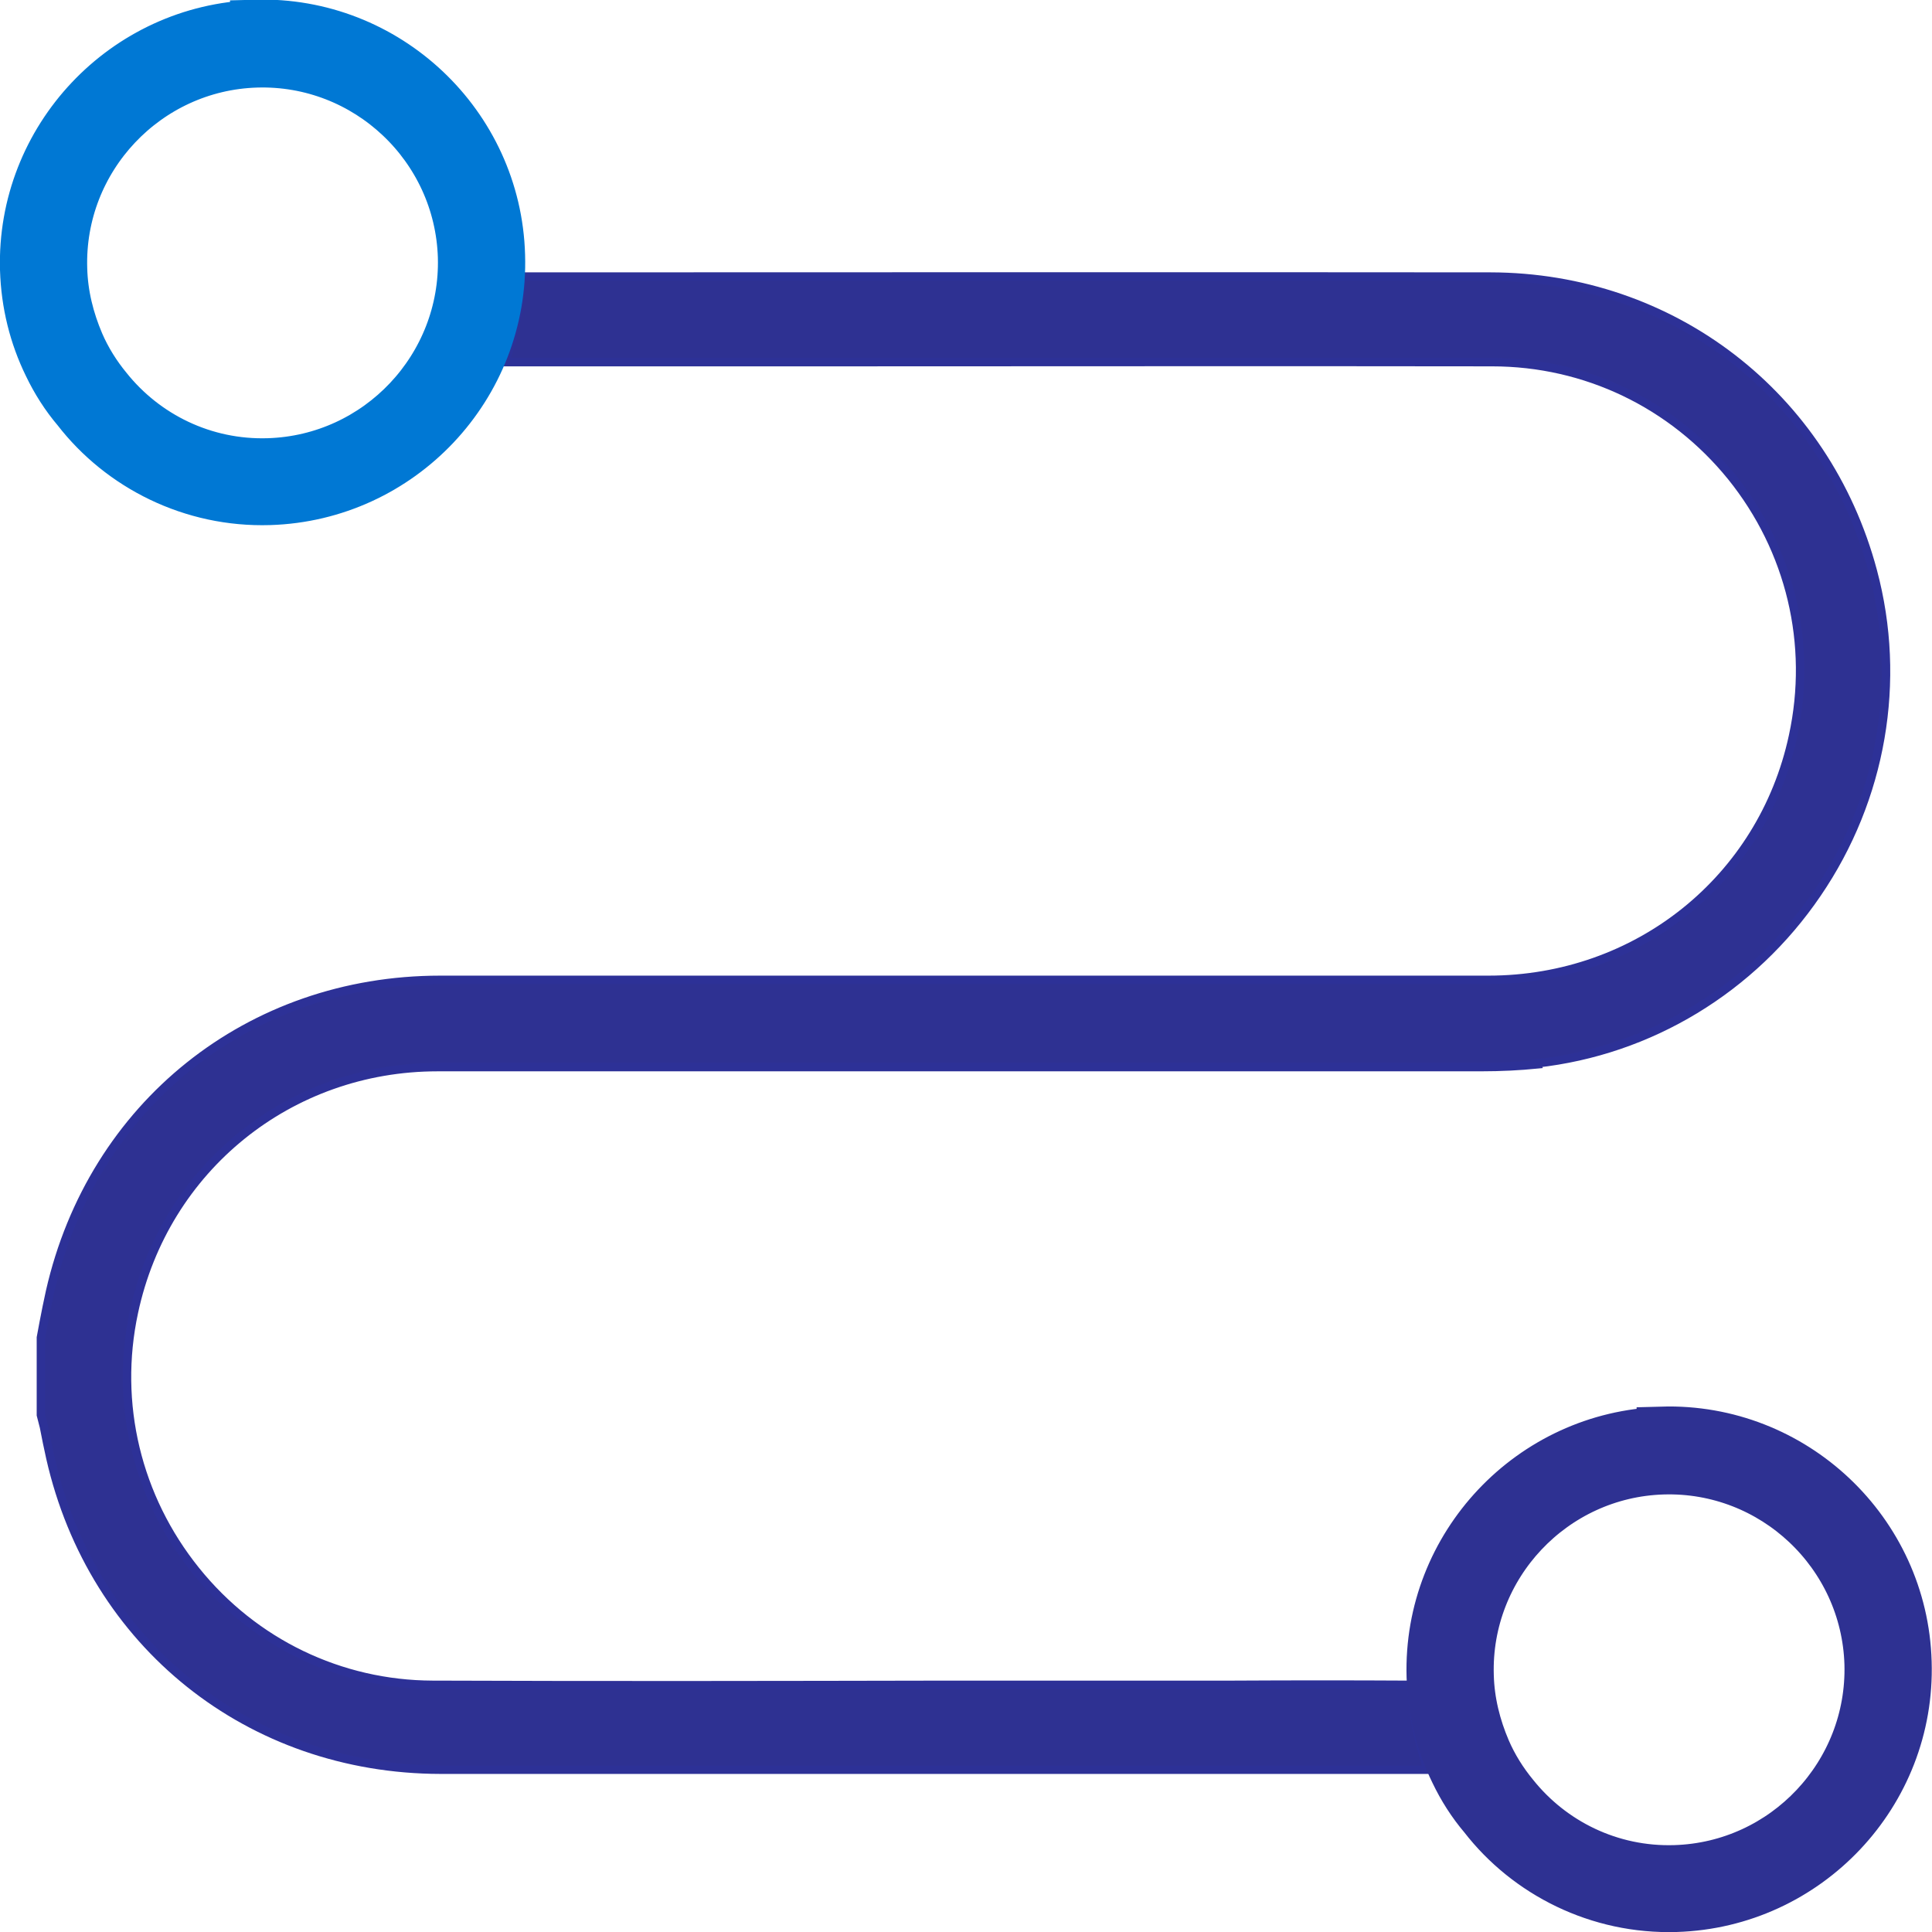
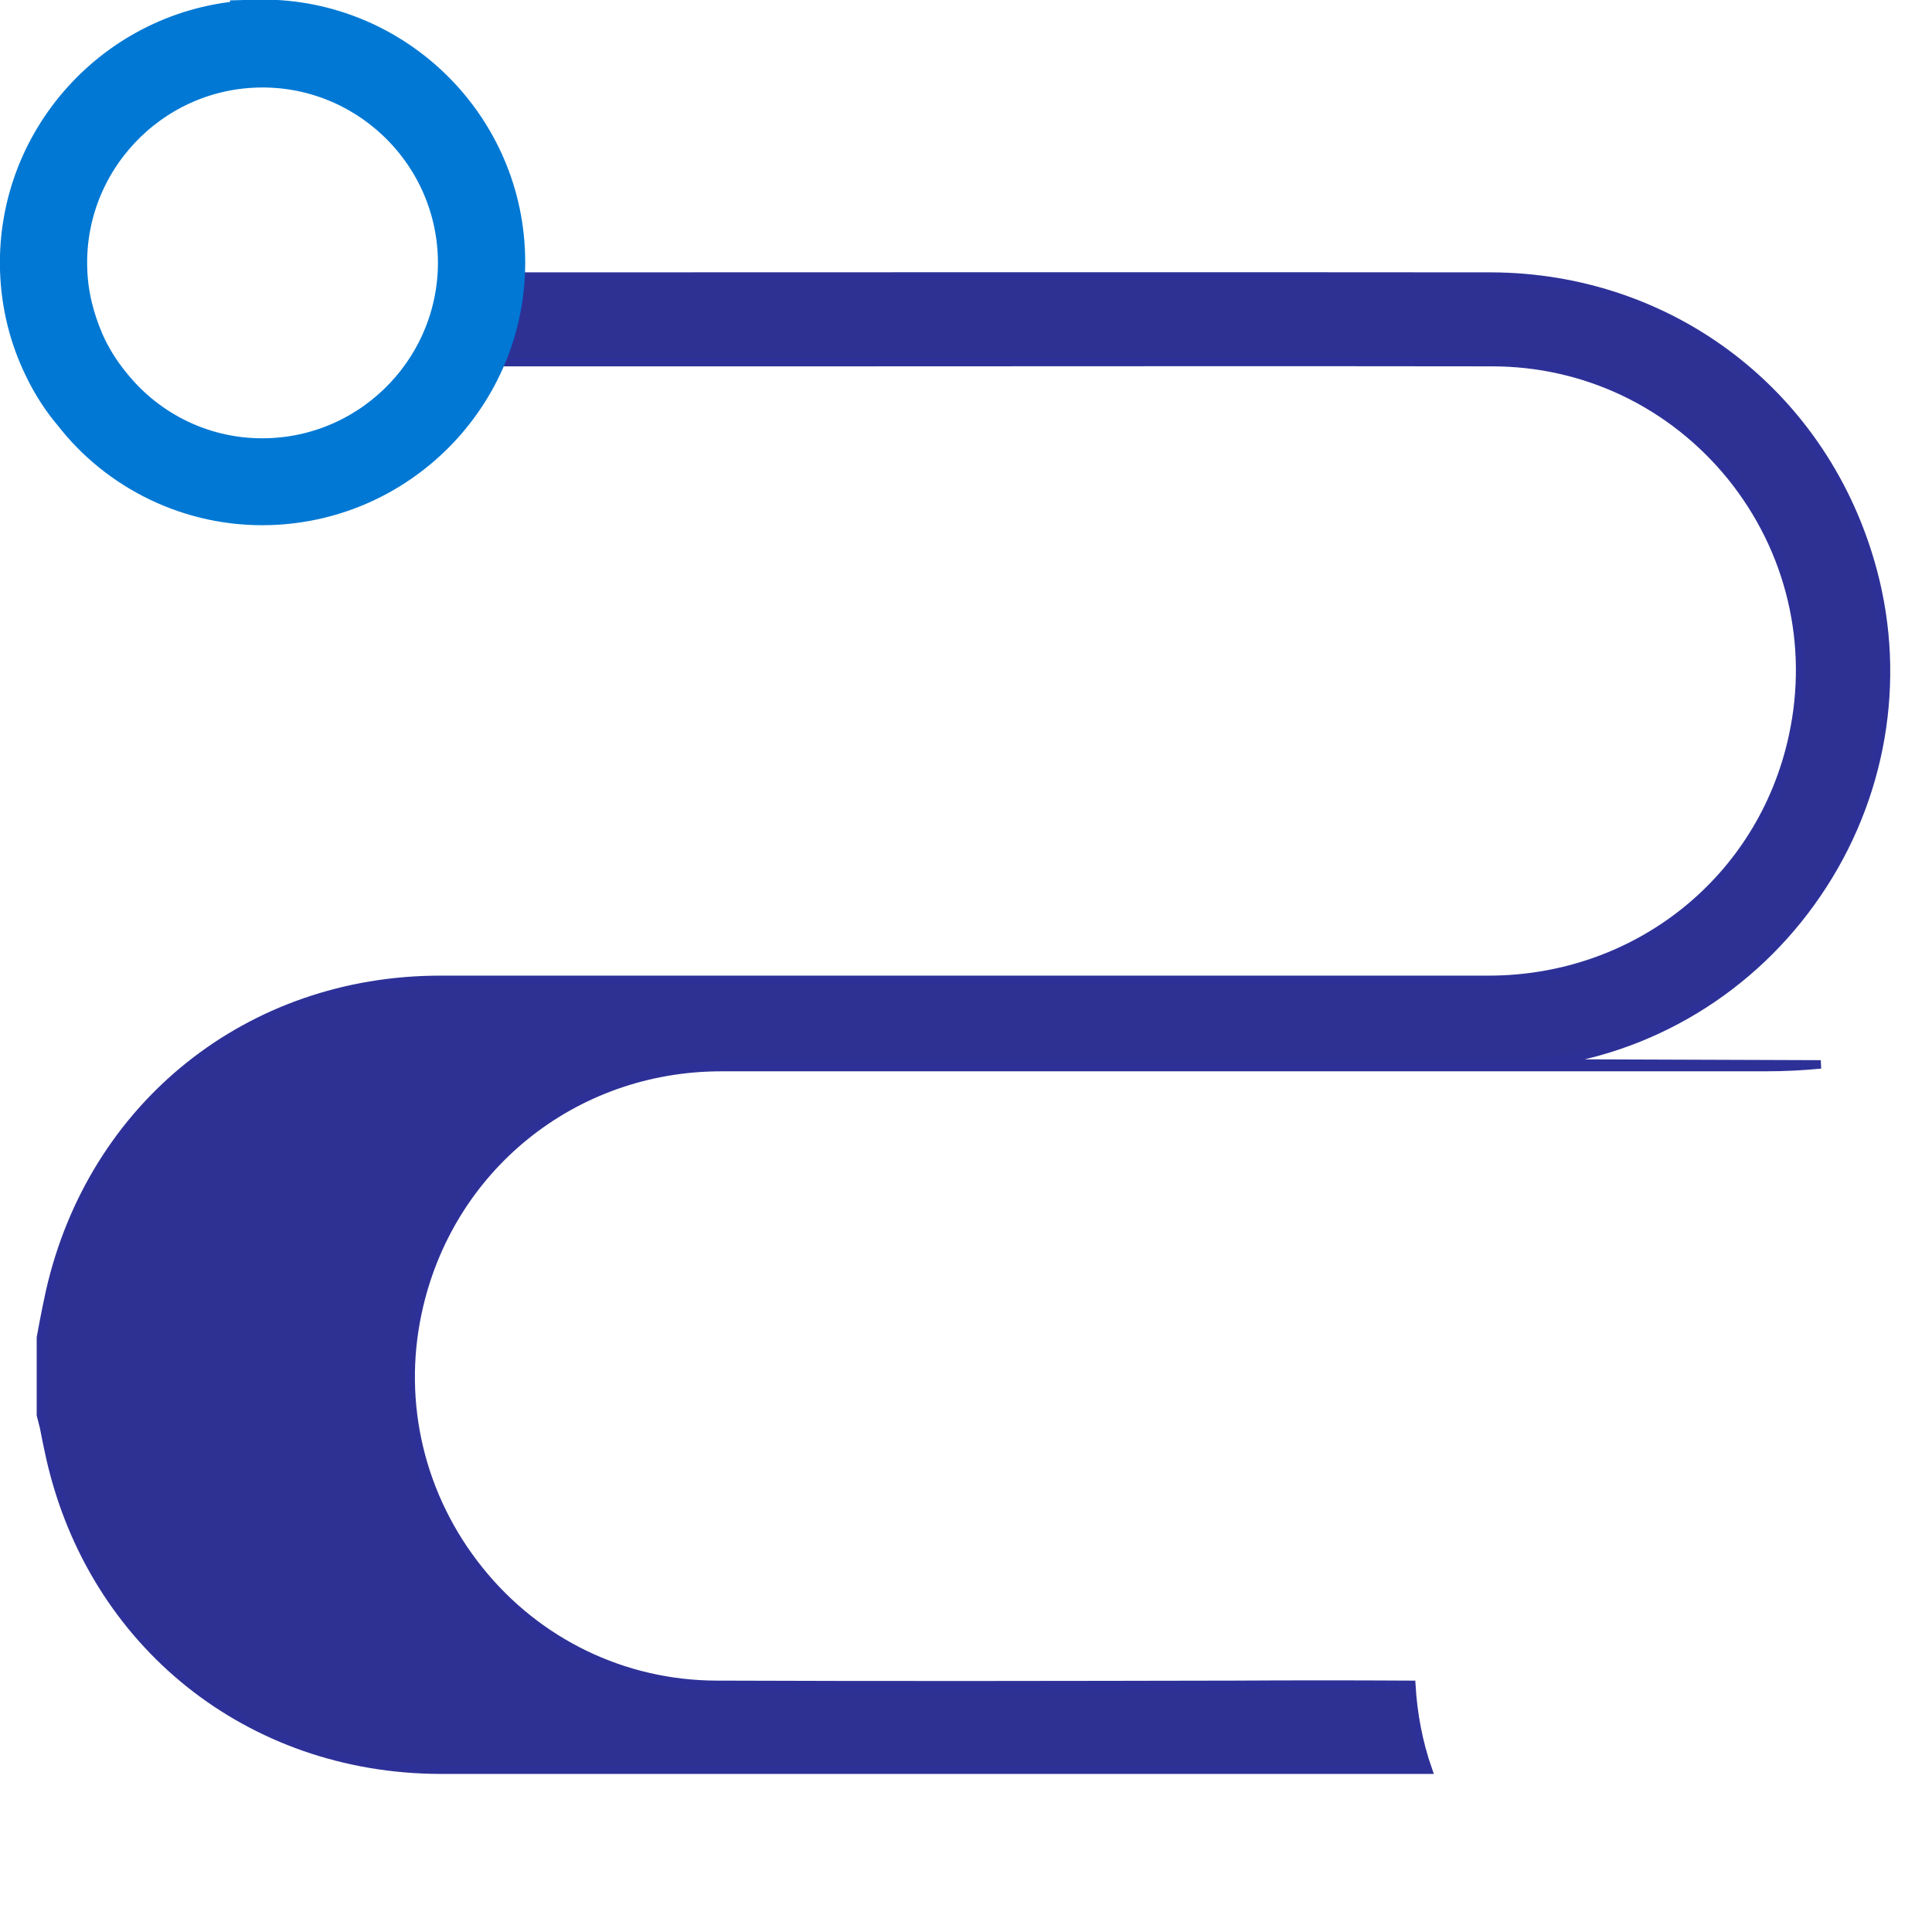
<svg xmlns="http://www.w3.org/2000/svg" id="Layer_2" viewBox="0 0 57.14 57.15">
  <defs>
    <style>.cls-1{stroke:#2d3197;stroke-width:.25px;}.cls-1,.cls-2,.cls-3{stroke-miterlimit:10;}.cls-1,.cls-3{fill:#2e3192;}.cls-2{fill:#0078d4;stroke:#0078d4;}.cls-2,.cls-3{stroke-width:1.5px;}.cls-3{stroke:#2e3192;}</style>
  </defs>
  <g id="Isolation_Mode">
-     <path class="cls-1" d="m45.45,31.45c3.35-.37,6.37-2.2,8.29-5.02,1.92-2.81,2.52-6.29,1.65-9.54-1.39-5.2-5.94-8.7-11.31-8.71-9.55-.01-19.1,0-28.65,0-.05.87-.21,1.73-.49,2.53.32,0,.64,0,.96,0h8.79c6.48,0,12.96-.01,19.44,0,2.77,0,5.34,1.24,7.08,3.39,1.74,2.16,2.41,4.95,1.82,7.67-.91,4.24-4.61,7.21-9.01,7.21-5.31,0-10.62,0-15.93,0-2.12,0-4.23,0-6.35,0-2.91,0-5.81,0-8.72,0-5.65,0-10.29,3.71-11.54,9.22-.07.31-.13.62-.19.93l-.08.43v2.29s.09.35.09.35c.06.31.12.61.19.92,1.25,5.51,5.89,9.21,11.54,9.22,9.73,0,19.47,0,29.2,0-.28-.8-.44-1.65-.49-2.51-1.75-.01-3.5-.01-5.24,0h-8.39c-5.1.01-10.21.02-15.32,0-2.73-.01-5.28-1.24-7-3.38-1.74-2.16-2.41-4.94-1.83-7.64.91-4.26,4.6-7.25,8.98-7.25,7.34,0,14.68,0,22.03,0h8.81c.63,0,1.17-.03,1.68-.08Z" />
+     <path class="cls-1" d="m45.45,31.45c3.35-.37,6.37-2.2,8.29-5.02,1.92-2.81,2.52-6.29,1.65-9.54-1.39-5.2-5.94-8.7-11.31-8.71-9.55-.01-19.1,0-28.65,0-.05.87-.21,1.73-.49,2.53.32,0,.64,0,.96,0h8.79c6.48,0,12.96-.01,19.44,0,2.77,0,5.34,1.24,7.08,3.39,1.74,2.16,2.41,4.95,1.82,7.67-.91,4.24-4.61,7.21-9.01,7.21-5.31,0-10.62,0-15.93,0-2.12,0-4.23,0-6.35,0-2.91,0-5.81,0-8.72,0-5.65,0-10.29,3.71-11.54,9.22-.07.31-.13.62-.19.93l-.08.43v2.29s.09.35.09.35c.06.31.12.61.19.92,1.25,5.51,5.89,9.21,11.54,9.22,9.73,0,19.47,0,29.2,0-.28-.8-.44-1.65-.49-2.51-1.75-.01-3.5-.01-5.24,0c-5.1.01-10.21.02-15.32,0-2.73-.01-5.28-1.24-7-3.38-1.74-2.16-2.41-4.94-1.83-7.64.91-4.26,4.6-7.25,8.98-7.25,7.34,0,14.68,0,22.03,0h8.81c.63,0,1.17-.03,1.68-.08Z" />
    <path class="cls-2" d="m7.56.75C3.7.87.64,4.11.75,7.97c.03,1.01.27,1.96.69,2.82.23.48.51.92.85,1.32,1.3,1.68,3.39,2.74,5.68,2.67,3.87-.12,6.93-3.36,6.81-7.23-.11-3.86-3.35-6.92-7.22-6.81Zm.38,12.96c-1.92.06-3.66-.81-4.78-2.21-.33-.4-.62-.86-.83-1.35-.29-.68-.48-1.42-.5-2.2-.1-3.27,2.49-6.01,5.75-6.11,3.28-.1,6.02,2.49,6.12,5.76.09,3.27-2.49,6.01-5.76,6.11Z" />
-     <path class="cls-3" d="m49.16,42.36c-3.86.12-6.92,3.36-6.81,7.22.03,1.01.27,1.96.69,2.82.23.48.51.92.85,1.32,1.3,1.68,3.39,2.74,5.68,2.67,3.87-.12,6.93-3.36,6.81-7.23-.11-3.86-3.35-6.92-7.22-6.81Zm.38,12.96c-1.92.06-3.66-.81-4.78-2.21-.33-.4-.62-.86-.83-1.35-.29-.68-.48-1.42-.5-2.2-.1-3.27,2.49-6.01,5.75-6.11,3.28-.1,6.02,2.49,6.12,5.76.09,3.27-2.49,6.01-5.76,6.11Z" />
  </g>
</svg>